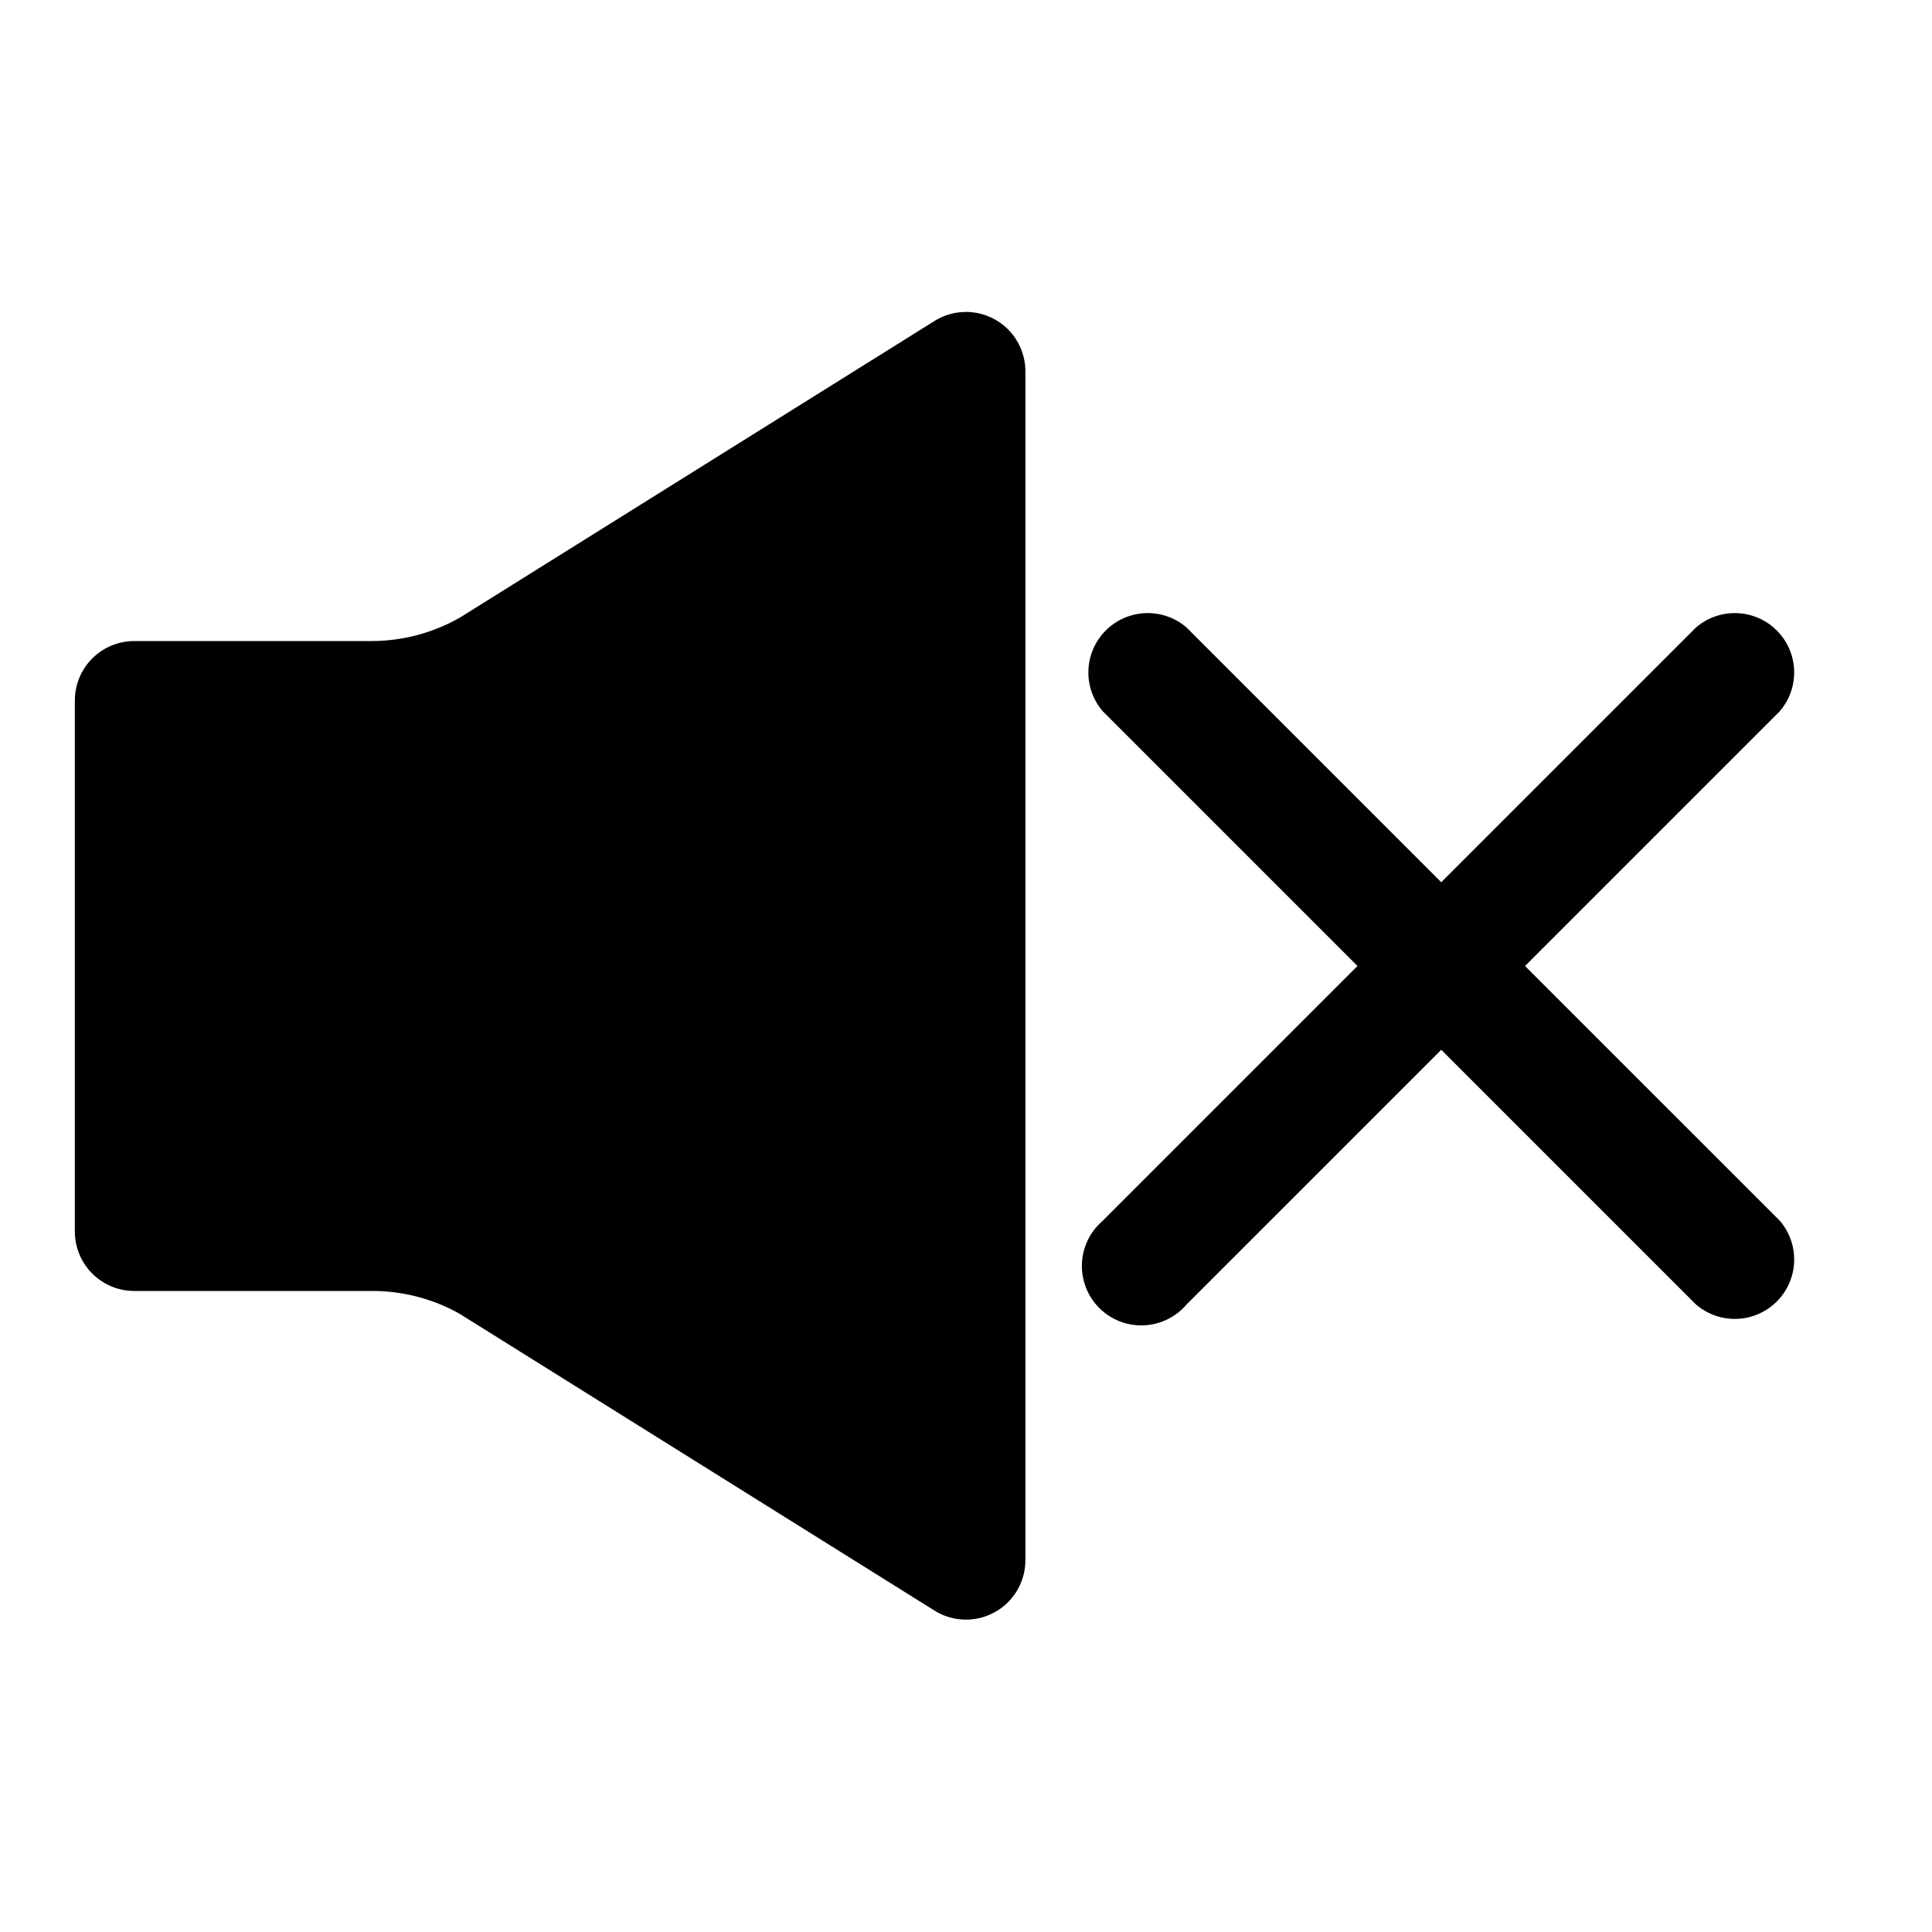
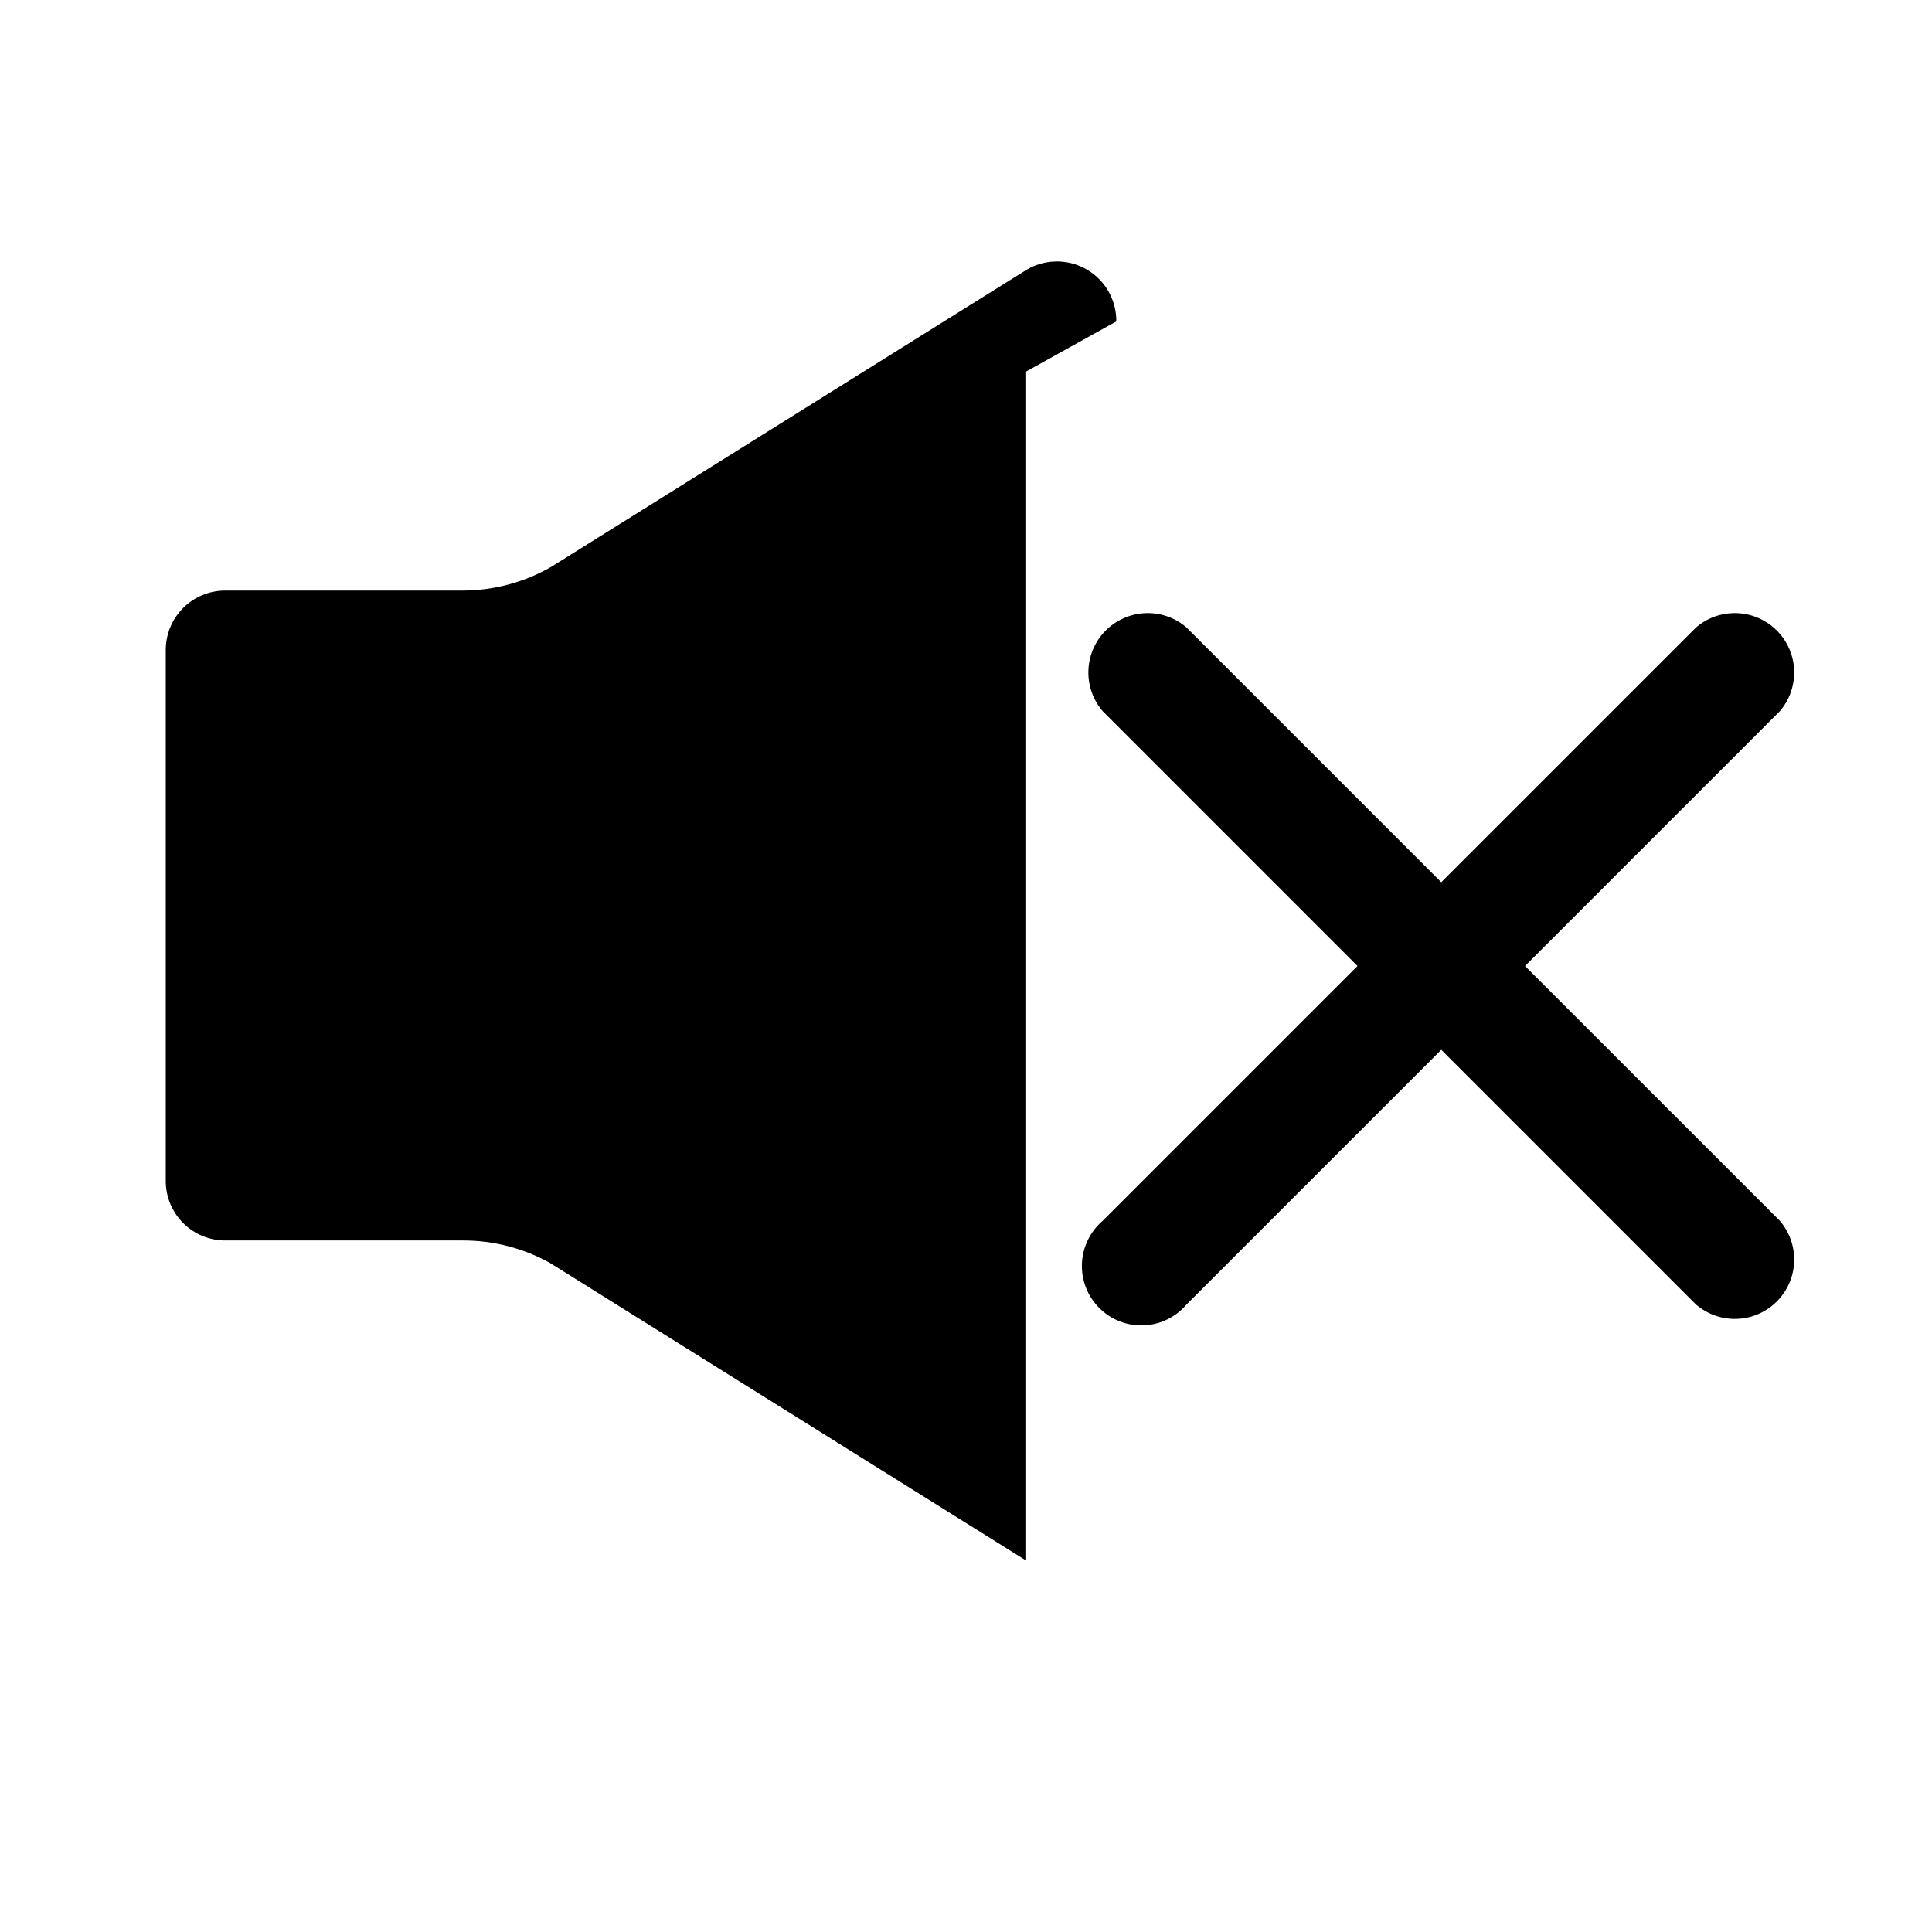
<svg xmlns="http://www.w3.org/2000/svg" fill="#000000" width="800px" height="800px" version="1.1" viewBox="144 144 512 512">
-   <path d="m415.74 242.56v314.88c0.008 3.769-1.336 7.414-3.789 10.277-2.449 2.859-5.848 4.75-9.574 5.32-3.723 0.566-7.527-0.215-10.727-2.215l-125.95-78.719h0.004c-7.074-3.945-15.047-6.008-23.145-5.984h-62.977c-4.176 0-8.18-1.656-11.133-4.609-2.953-2.953-4.613-6.957-4.613-11.133v-140.75c0-4.176 1.66-8.18 4.613-11.133 2.953-2.949 6.957-4.609 11.133-4.609h62.977c8.234-0.02 16.32-2.191 23.457-6.297l125.95-78.719v-0.004c3.219-1.906 7.008-2.606 10.695-1.973 3.688 0.633 7.027 2.559 9.422 5.43 2.398 2.871 3.695 6.5 3.656 10.242zm132.41 157.44 67.543-67.543c3.473-4.055 4.652-9.59 3.141-14.707-1.516-5.117-5.516-9.117-10.633-10.633-5.117-1.512-10.652-0.332-14.707 3.141l-67.543 67.543-67.543-67.543h0.004c-4.055-3.473-9.59-4.652-14.707-3.141-5.117 1.516-9.121 5.516-10.633 10.633-1.512 5.117-0.332 10.652 3.141 14.707l67.539 67.543-67.543 67.543 0.004-0.004c-3.332 2.856-5.324 6.969-5.492 11.352s1.496 8.641 4.598 11.742c3.102 3.102 7.359 4.769 11.742 4.598 4.383-0.168 8.496-2.16 11.352-5.492l67.539-67.539 67.543 67.543v-0.004c4.055 3.473 9.59 4.652 14.707 3.141 5.117-1.512 9.117-5.516 10.633-10.633 1.512-5.117 0.332-10.652-3.141-14.707z" />
+   <path d="m415.74 242.56v314.88l-125.95-78.719h0.004c-7.074-3.945-15.047-6.008-23.145-5.984h-62.977c-4.176 0-8.18-1.656-11.133-4.609-2.953-2.953-4.613-6.957-4.613-11.133v-140.75c0-4.176 1.66-8.18 4.613-11.133 2.953-2.949 6.957-4.609 11.133-4.609h62.977c8.234-0.02 16.32-2.191 23.457-6.297l125.95-78.719v-0.004c3.219-1.906 7.008-2.606 10.695-1.973 3.688 0.633 7.027 2.559 9.422 5.43 2.398 2.871 3.695 6.5 3.656 10.242zm132.41 157.44 67.543-67.543c3.473-4.055 4.652-9.59 3.141-14.707-1.516-5.117-5.516-9.117-10.633-10.633-5.117-1.512-10.652-0.332-14.707 3.141l-67.543 67.543-67.543-67.543h0.004c-4.055-3.473-9.59-4.652-14.707-3.141-5.117 1.516-9.121 5.516-10.633 10.633-1.512 5.117-0.332 10.652 3.141 14.707l67.539 67.543-67.543 67.543 0.004-0.004c-3.332 2.856-5.324 6.969-5.492 11.352s1.496 8.641 4.598 11.742c3.102 3.102 7.359 4.769 11.742 4.598 4.383-0.168 8.496-2.16 11.352-5.492l67.539-67.539 67.543 67.543v-0.004c4.055 3.473 9.59 4.652 14.707 3.141 5.117-1.512 9.117-5.516 10.633-10.633 1.512-5.117 0.332-10.652-3.141-14.707z" />
</svg>